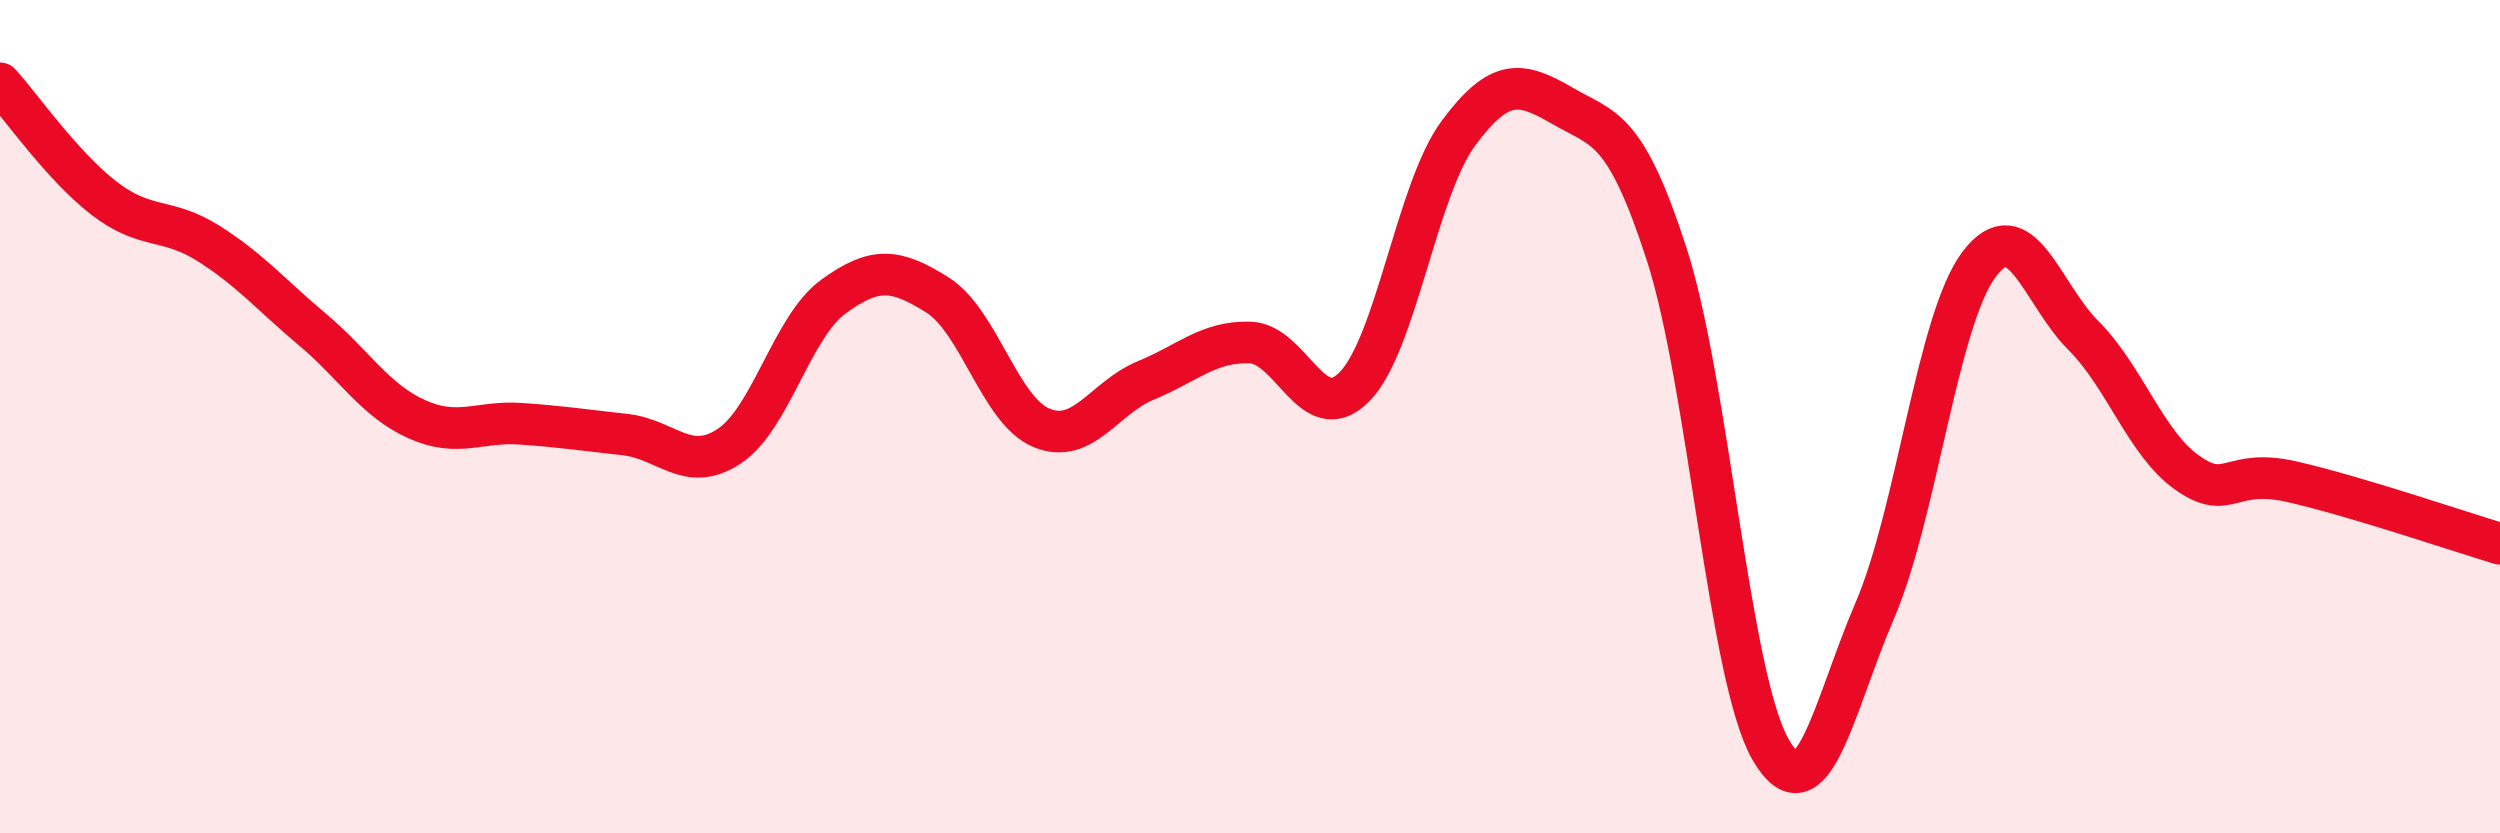
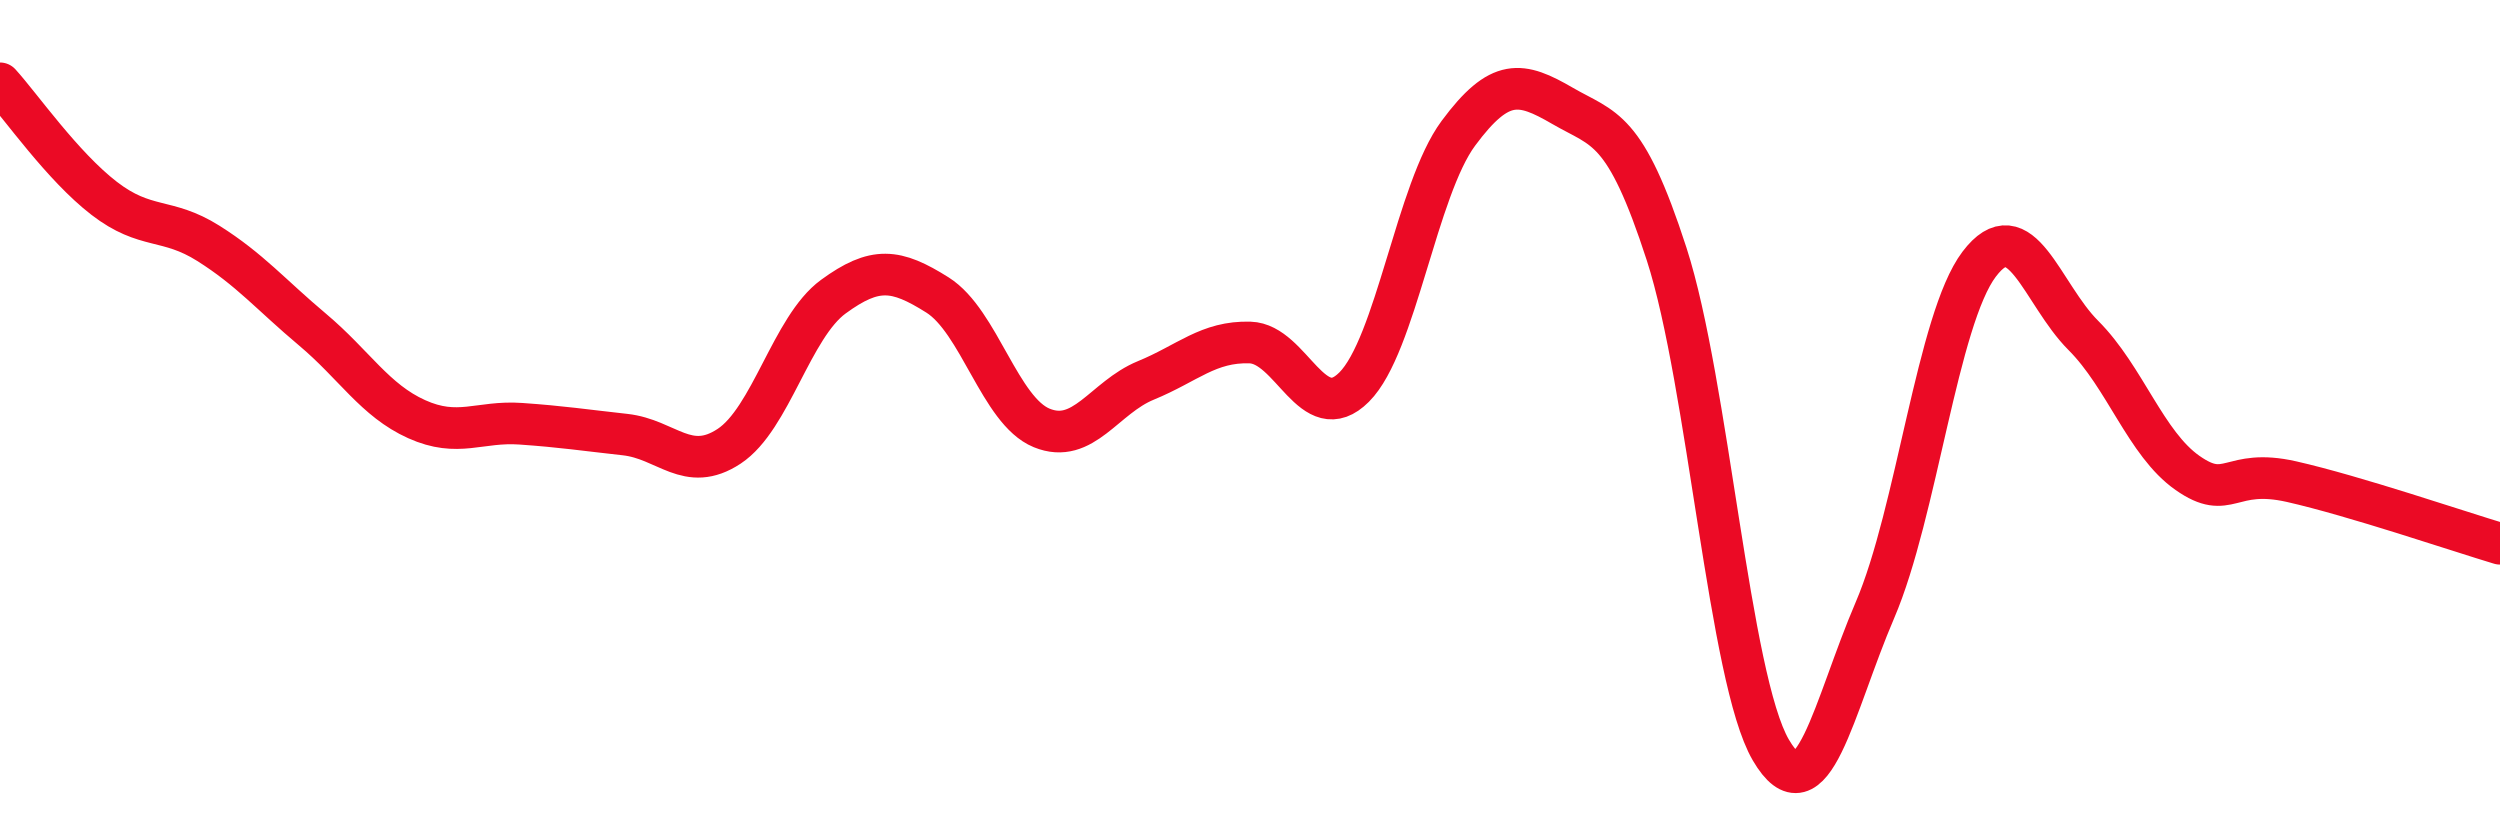
<svg xmlns="http://www.w3.org/2000/svg" width="60" height="20" viewBox="0 0 60 20">
-   <path d="M 0,2 C 0.5,2.55 1.5,3.99 2.5,4.76 C 3.5,5.53 4,5.21 5,5.84 C 6,6.47 6.5,7.07 7.5,7.91 C 8.5,8.75 9,9.61 10,10.06 C 11,10.51 11.5,10.1 12.5,10.17 C 13.5,10.24 14,10.32 15,10.43 C 16,10.54 16.5,11.37 17.5,10.71 C 18.5,10.05 19,7.85 20,7.12 C 21,6.39 21.5,6.45 22.5,7.08 C 23.5,7.71 24,9.86 25,10.27 C 26,10.68 26.5,9.54 27.5,9.13 C 28.5,8.72 29,8.19 30,8.22 C 31,8.25 31.5,10.29 32.5,9.29 C 33.5,8.29 34,4.55 35,3.2 C 36,1.85 36.5,1.96 37.5,2.54 C 38.5,3.12 39,3.01 40,6.1 C 41,9.19 41.5,16.29 42.5,18 C 43.5,19.71 44,16.97 45,14.64 C 46,12.31 46.5,7.66 47.5,6.34 C 48.5,5.02 49,7.05 50,8.05 C 51,9.05 51.5,10.65 52.5,11.35 C 53.5,12.05 53.5,11.22 55,11.56 C 56.5,11.9 59,12.75 60,13.05L60 20L0 20Z" fill="#EB0A25" opacity="0.1" stroke-linecap="round" stroke-linejoin="round" />
  <path d="M 0,2 C 0.5,2.55 1.5,3.99 2.5,4.76 C 3.5,5.53 4,5.21 5,5.84 C 6,6.47 6.5,7.07 7.5,7.91 C 8.5,8.75 9,9.61 10,10.06 C 11,10.51 11.5,10.1 12.5,10.17 C 13.5,10.24 14,10.32 15,10.43 C 16,10.54 16.5,11.37 17.5,10.71 C 18.5,10.05 19,7.85 20,7.12 C 21,6.39 21.5,6.45 22.5,7.08 C 23.5,7.71 24,9.86 25,10.27 C 26,10.68 26.5,9.54 27.5,9.13 C 28.5,8.72 29,8.19 30,8.22 C 31,8.25 31.5,10.29 32.5,9.29 C 33.5,8.29 34,4.55 35,3.2 C 36,1.85 36.5,1.96 37.5,2.54 C 38.5,3.12 39,3.01 40,6.1 C 41,9.19 41.5,16.29 42.5,18 C 43.5,19.71 44,16.97 45,14.64 C 46,12.31 46.5,7.66 47.5,6.34 C 48.5,5.02 49,7.05 50,8.05 C 51,9.05 51.5,10.65 52.5,11.35 C 53.5,12.05 53.5,11.22 55,11.56 C 56.5,11.9 59,12.75 60,13.05" stroke="#EB0A25" stroke-width="1" fill="none" stroke-linecap="round" stroke-linejoin="round" />
</svg>